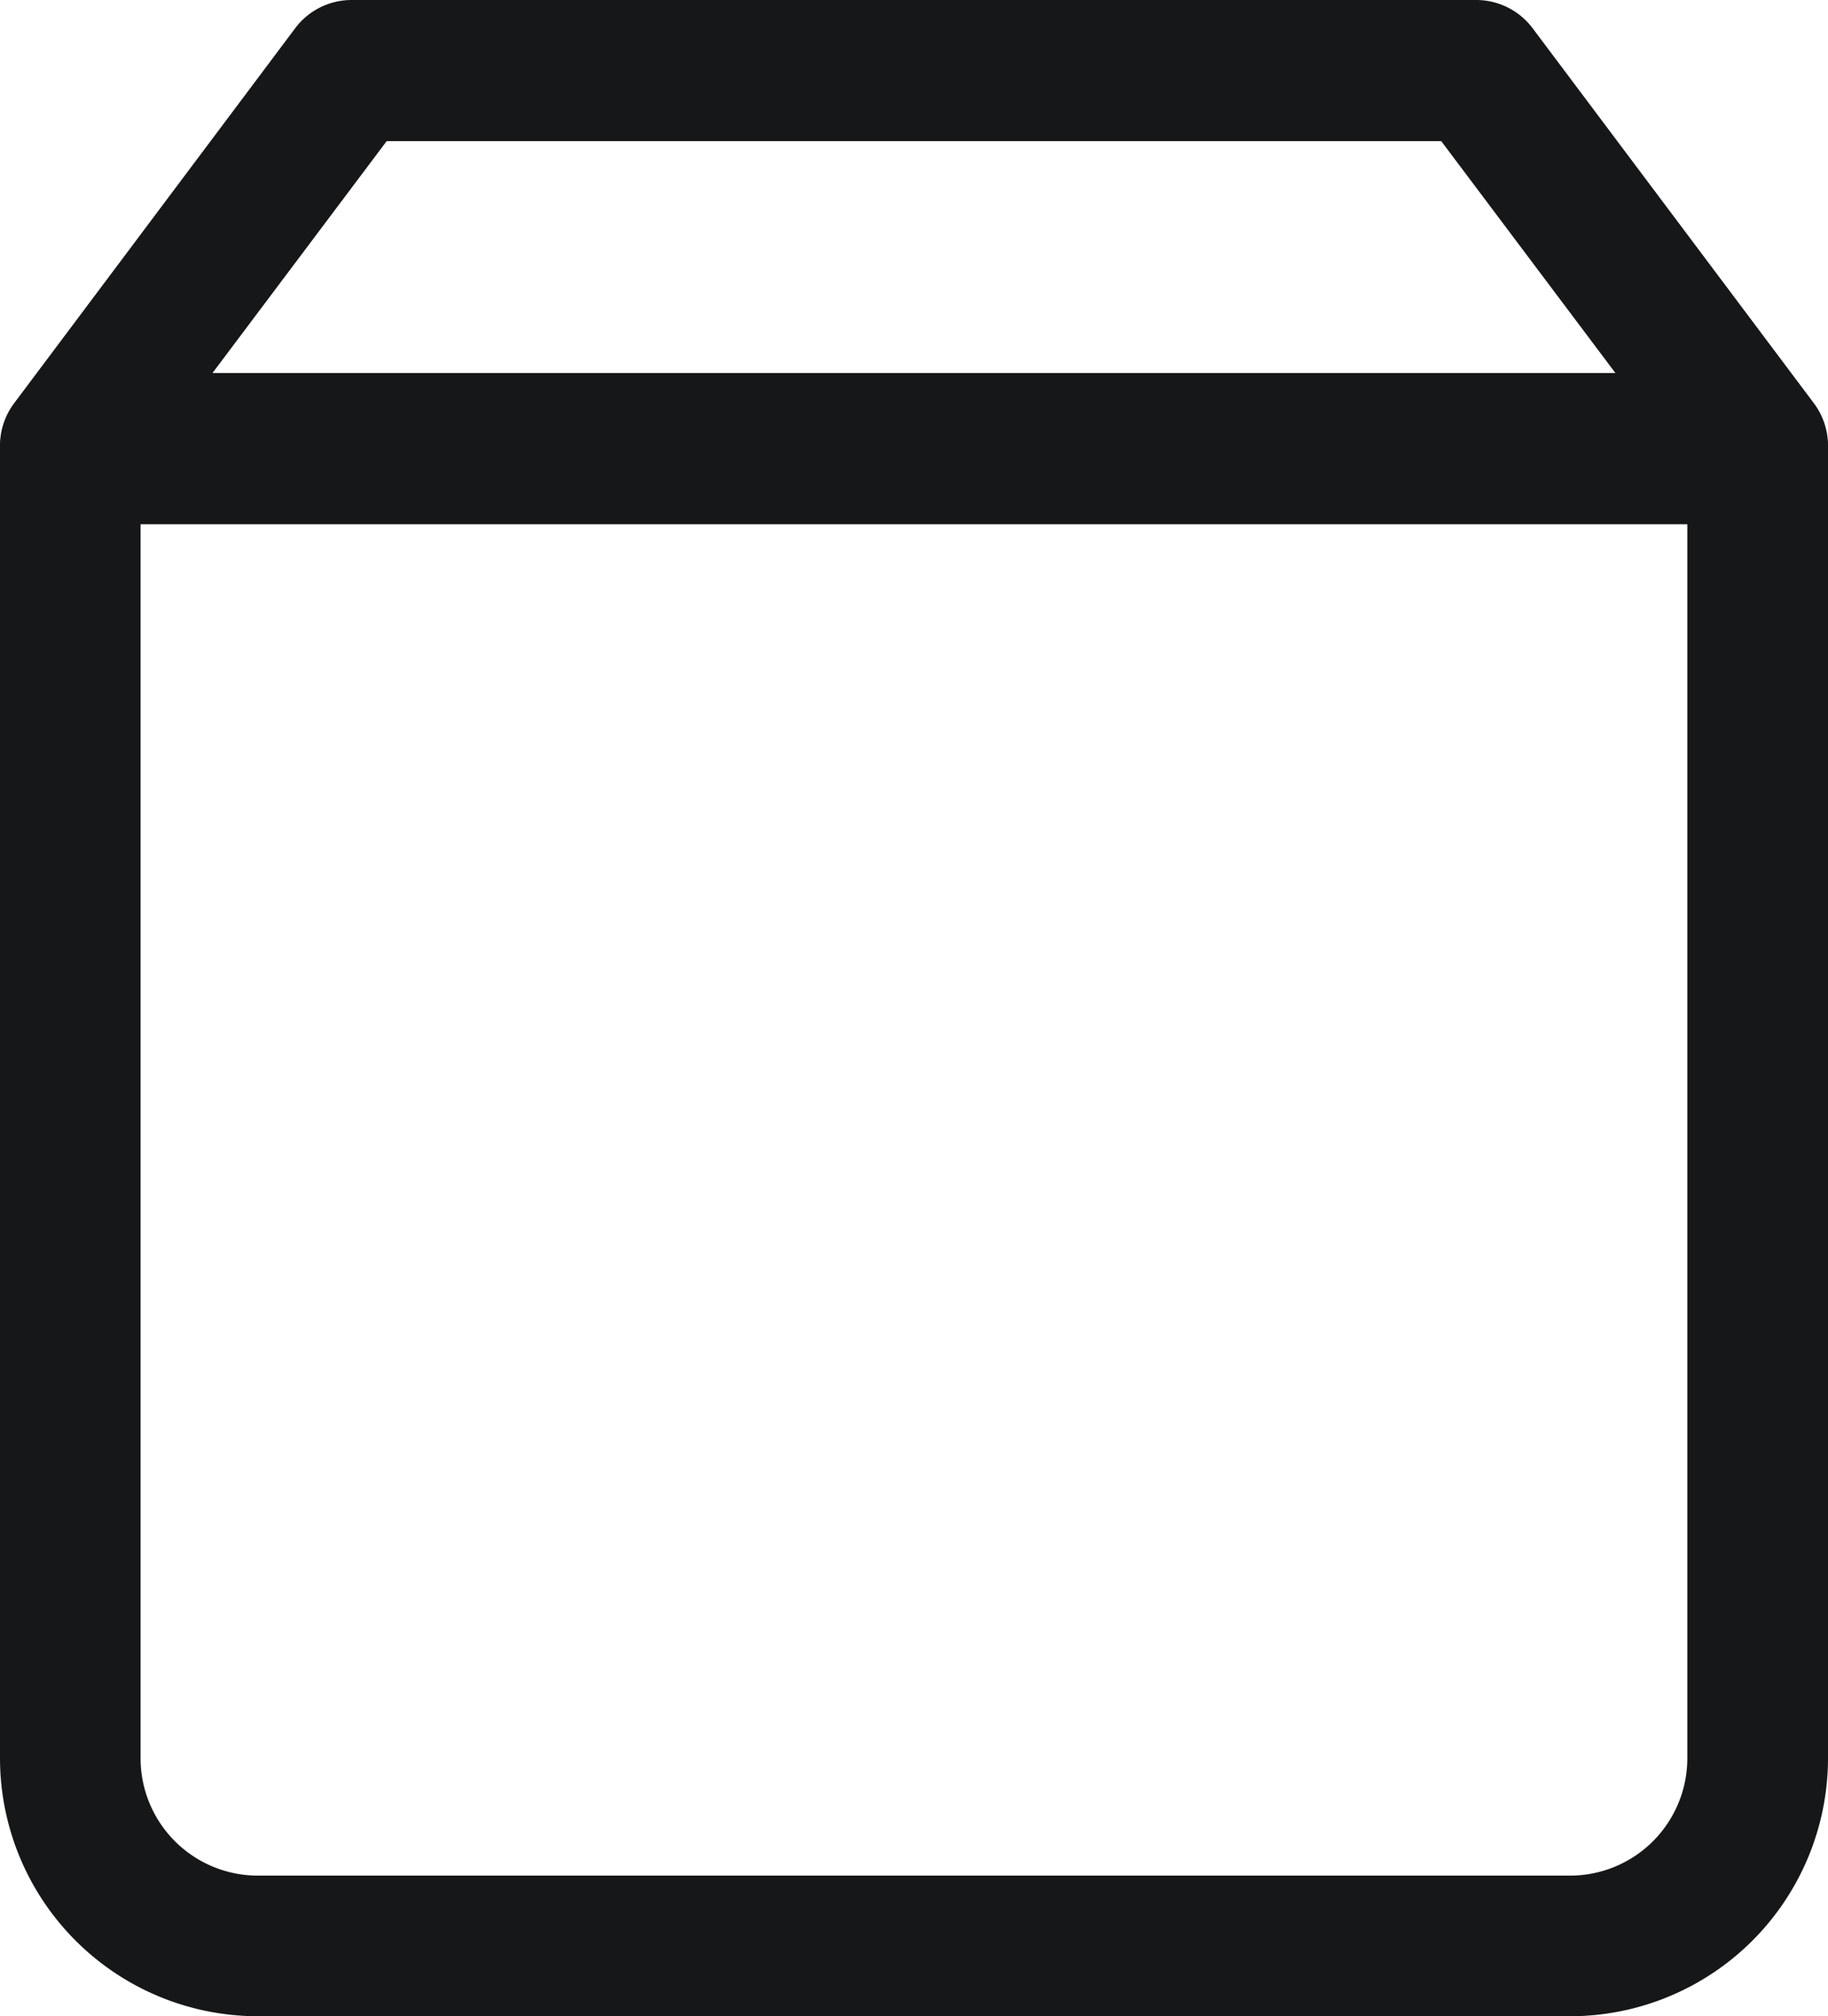
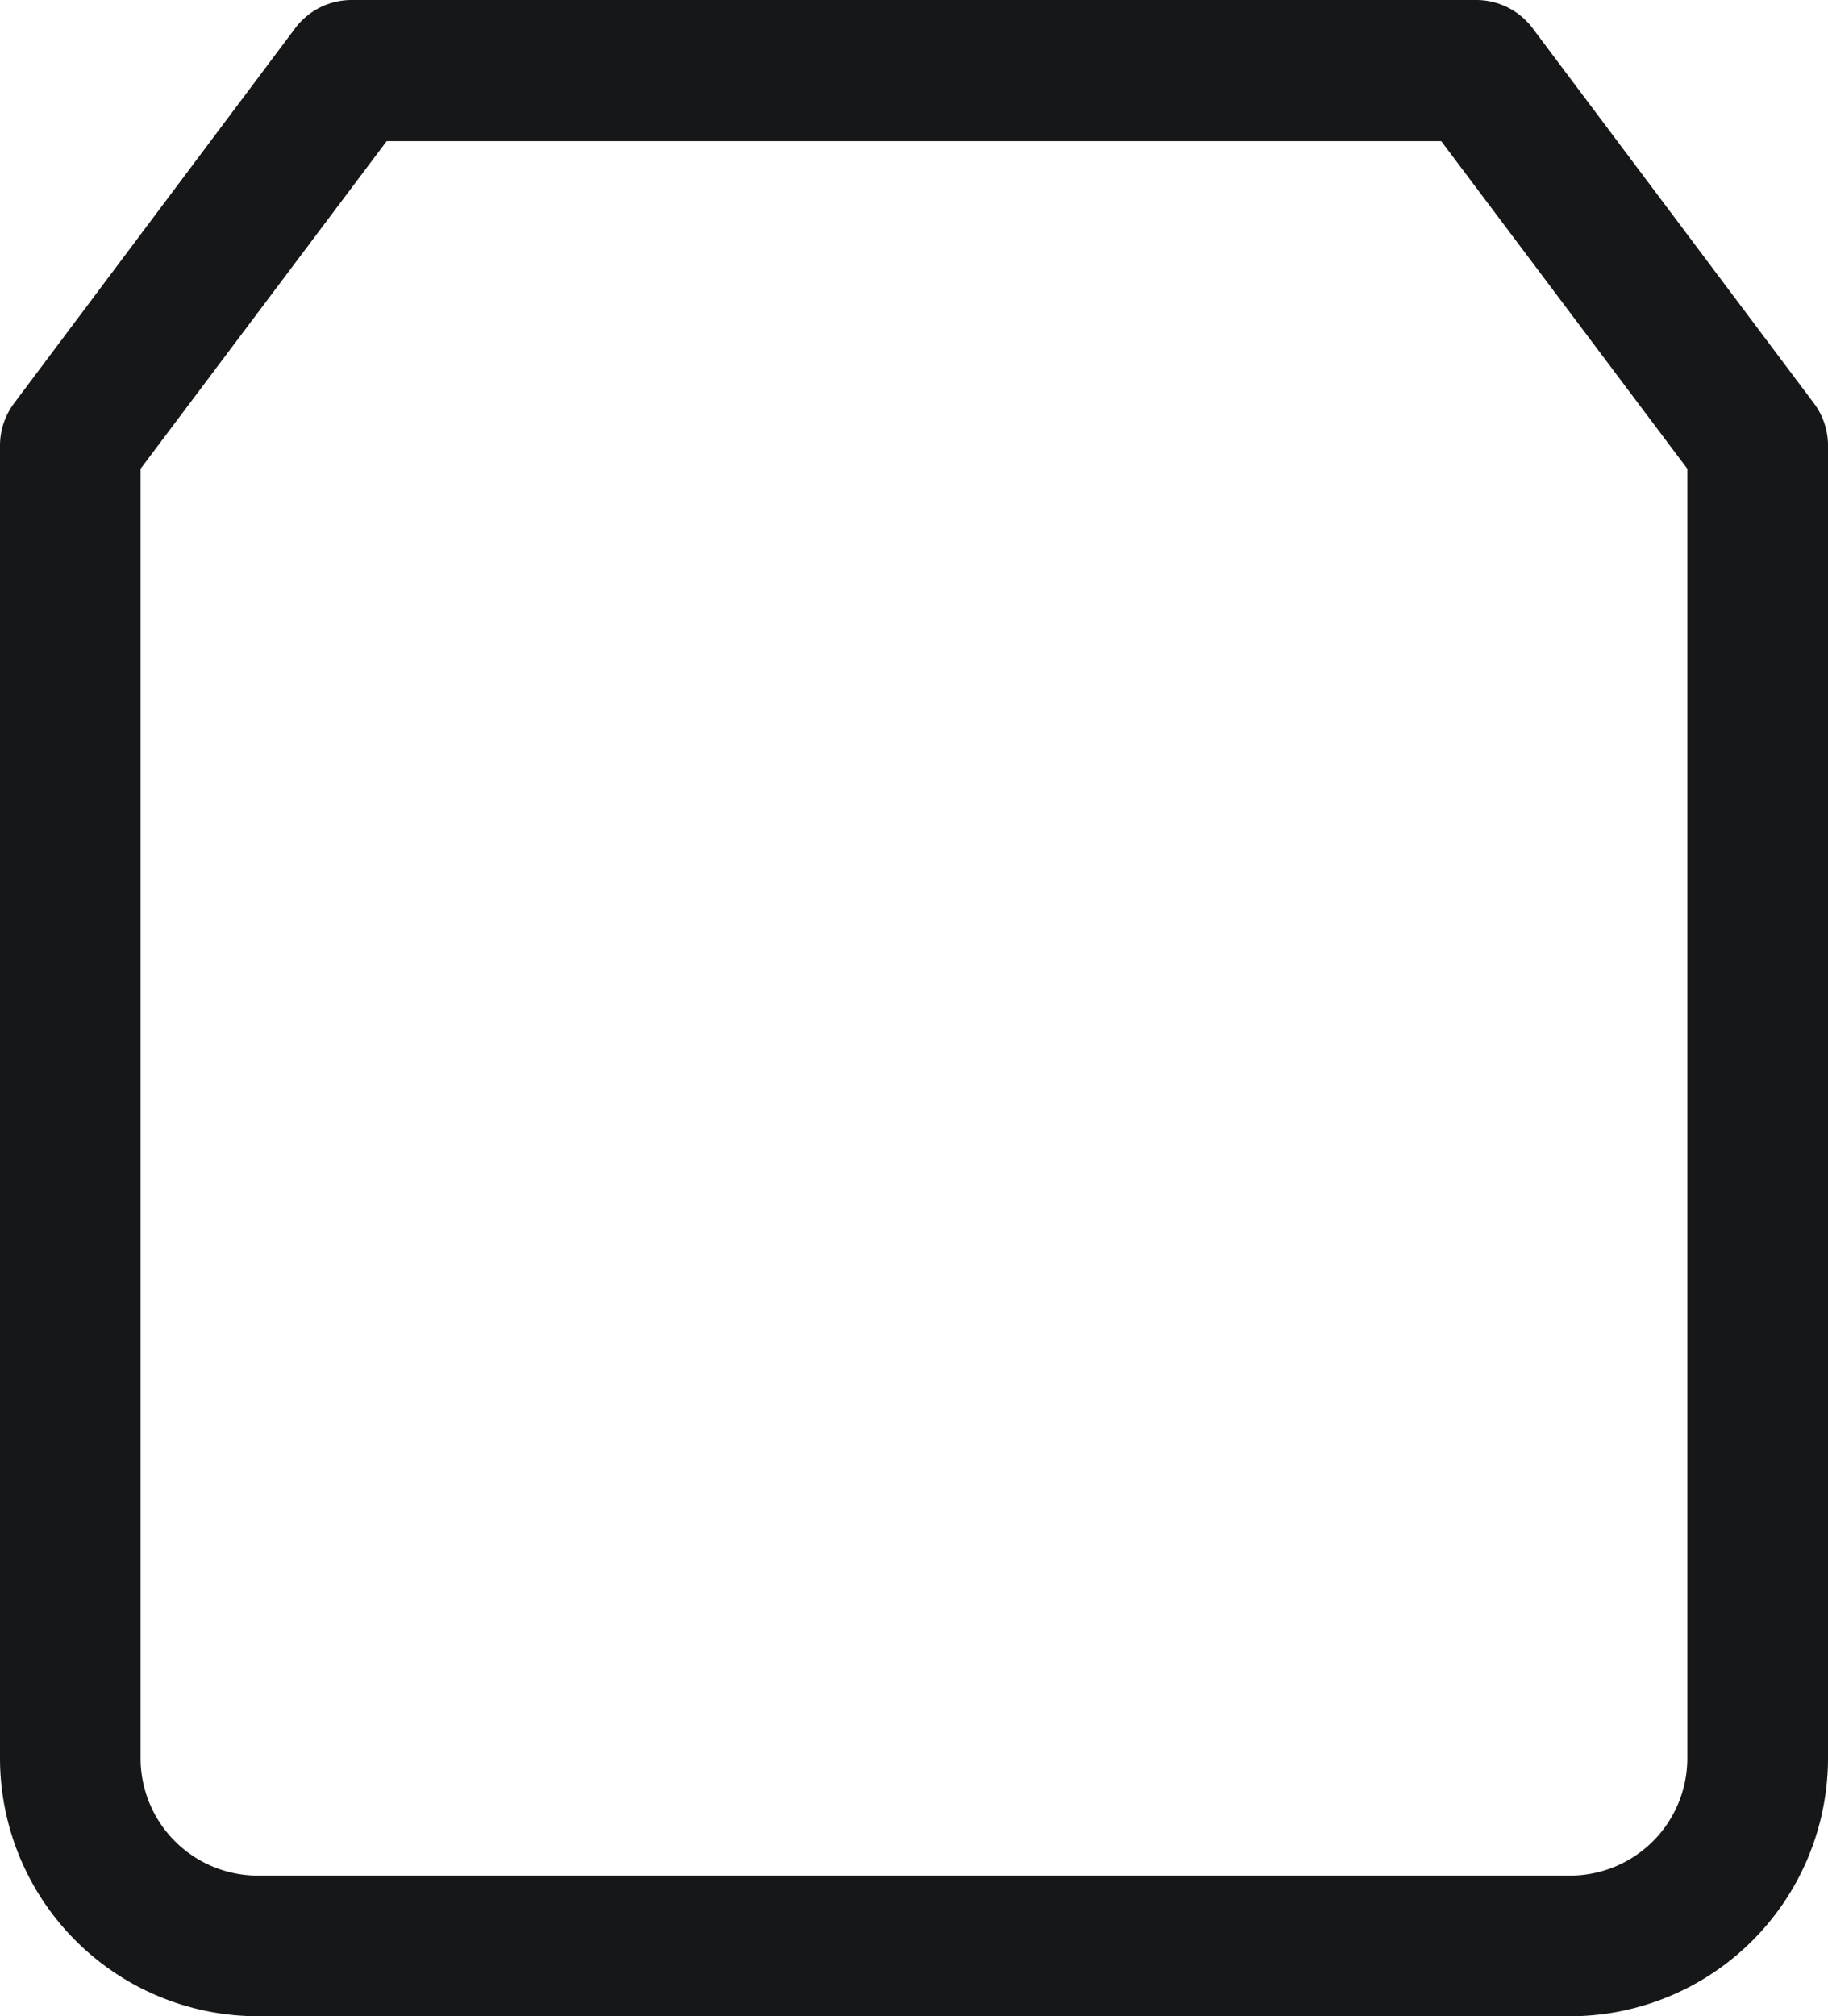
<svg xmlns="http://www.w3.org/2000/svg" viewBox="0 0 18.14 20">
  <g id="Icon_feather-shopping-bag" data-name="Icon feather-shopping-bag" transform="translate(-3.75)">
    <path id="Pfad_244" data-name="Pfad 244" d="M7.238,2.25H18.4a.7.7,0,0,1,.558.279L21.75,6.25a.7.7,0,0,1,.14.419V19.692a2.561,2.561,0,0,1-2.558,2.558H6.308A2.561,2.561,0,0,1,3.75,19.692V6.669a.7.7,0,0,1,.14-.419L6.68,2.529A.7.7,0,0,1,7.238,2.25Zm10.814,1.4H7.587L5.145,6.9V19.692a1.164,1.164,0,0,0,1.163,1.163H19.331a1.164,1.164,0,0,0,1.163-1.163V6.9Z" transform="translate(0 -2.25)" fill="#161718" />
-     <path id="Pfad_245" data-name="Pfad 245" d="M21.192,9.75H4.448a.752.752,0,0,1,0-1.5H21.192a.752.752,0,0,1,0,1.5Z" transform="translate(0 -4.55)" fill="#161718" />
  </g>
</svg>